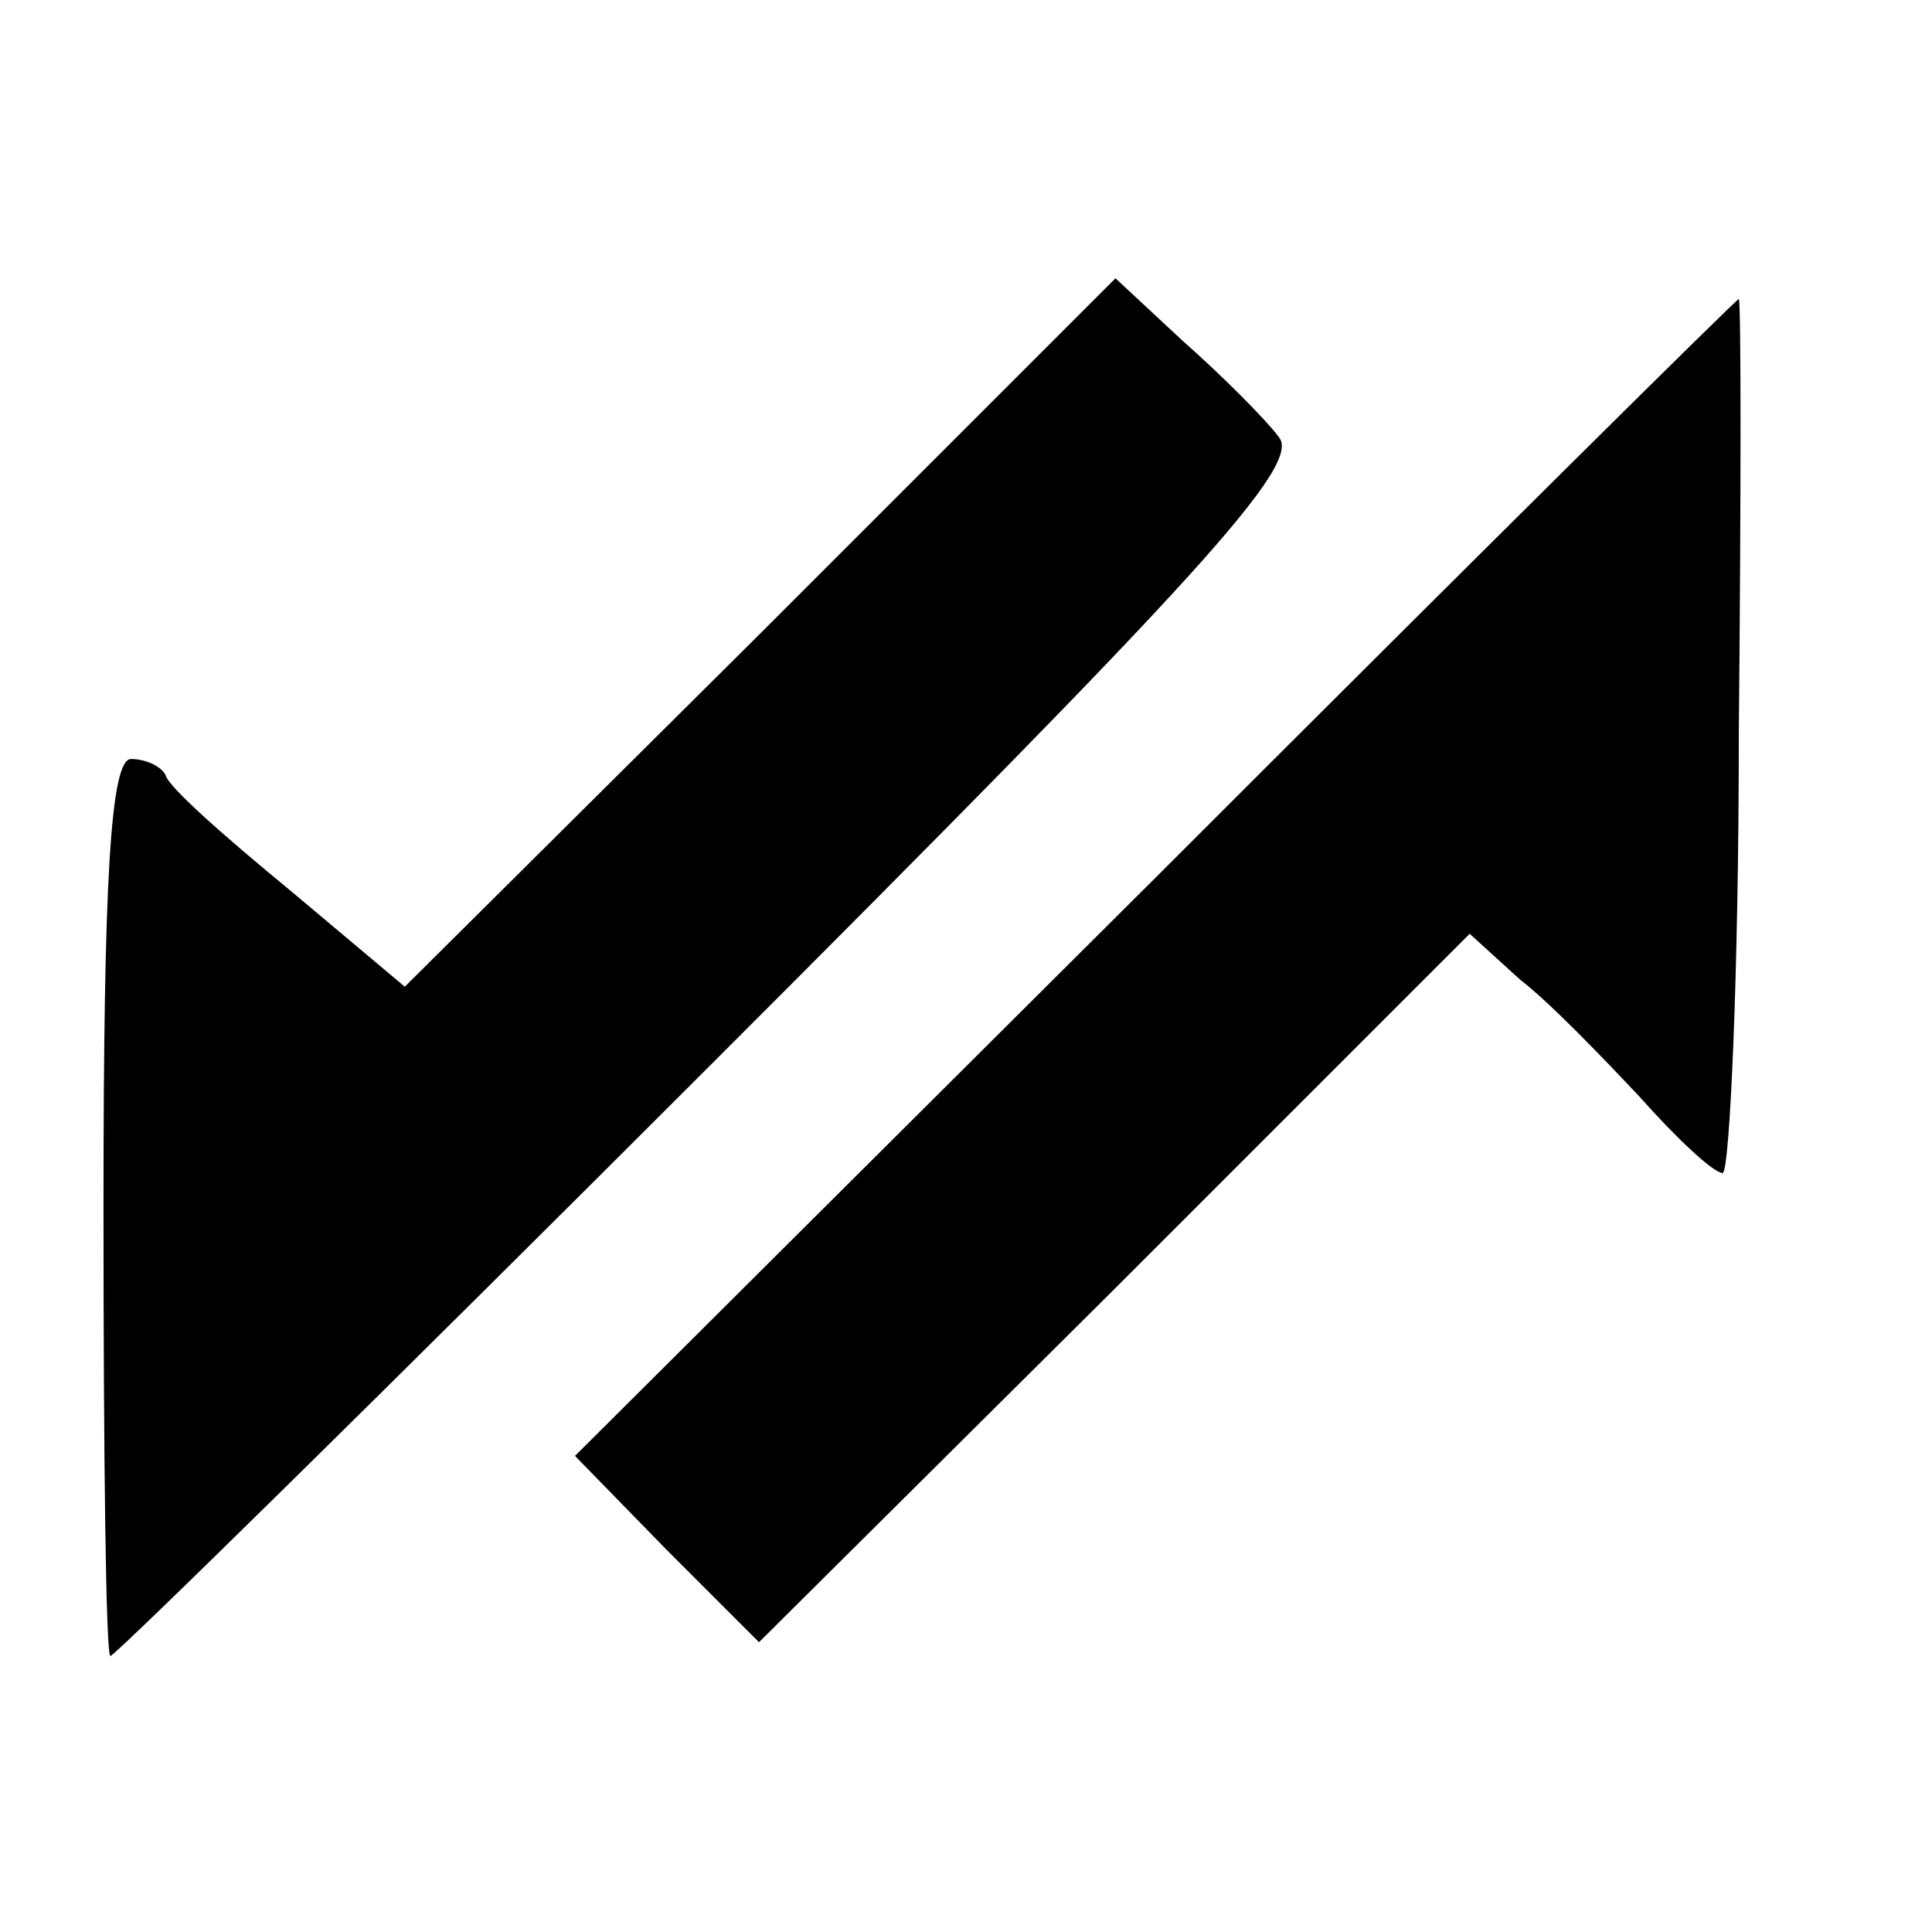
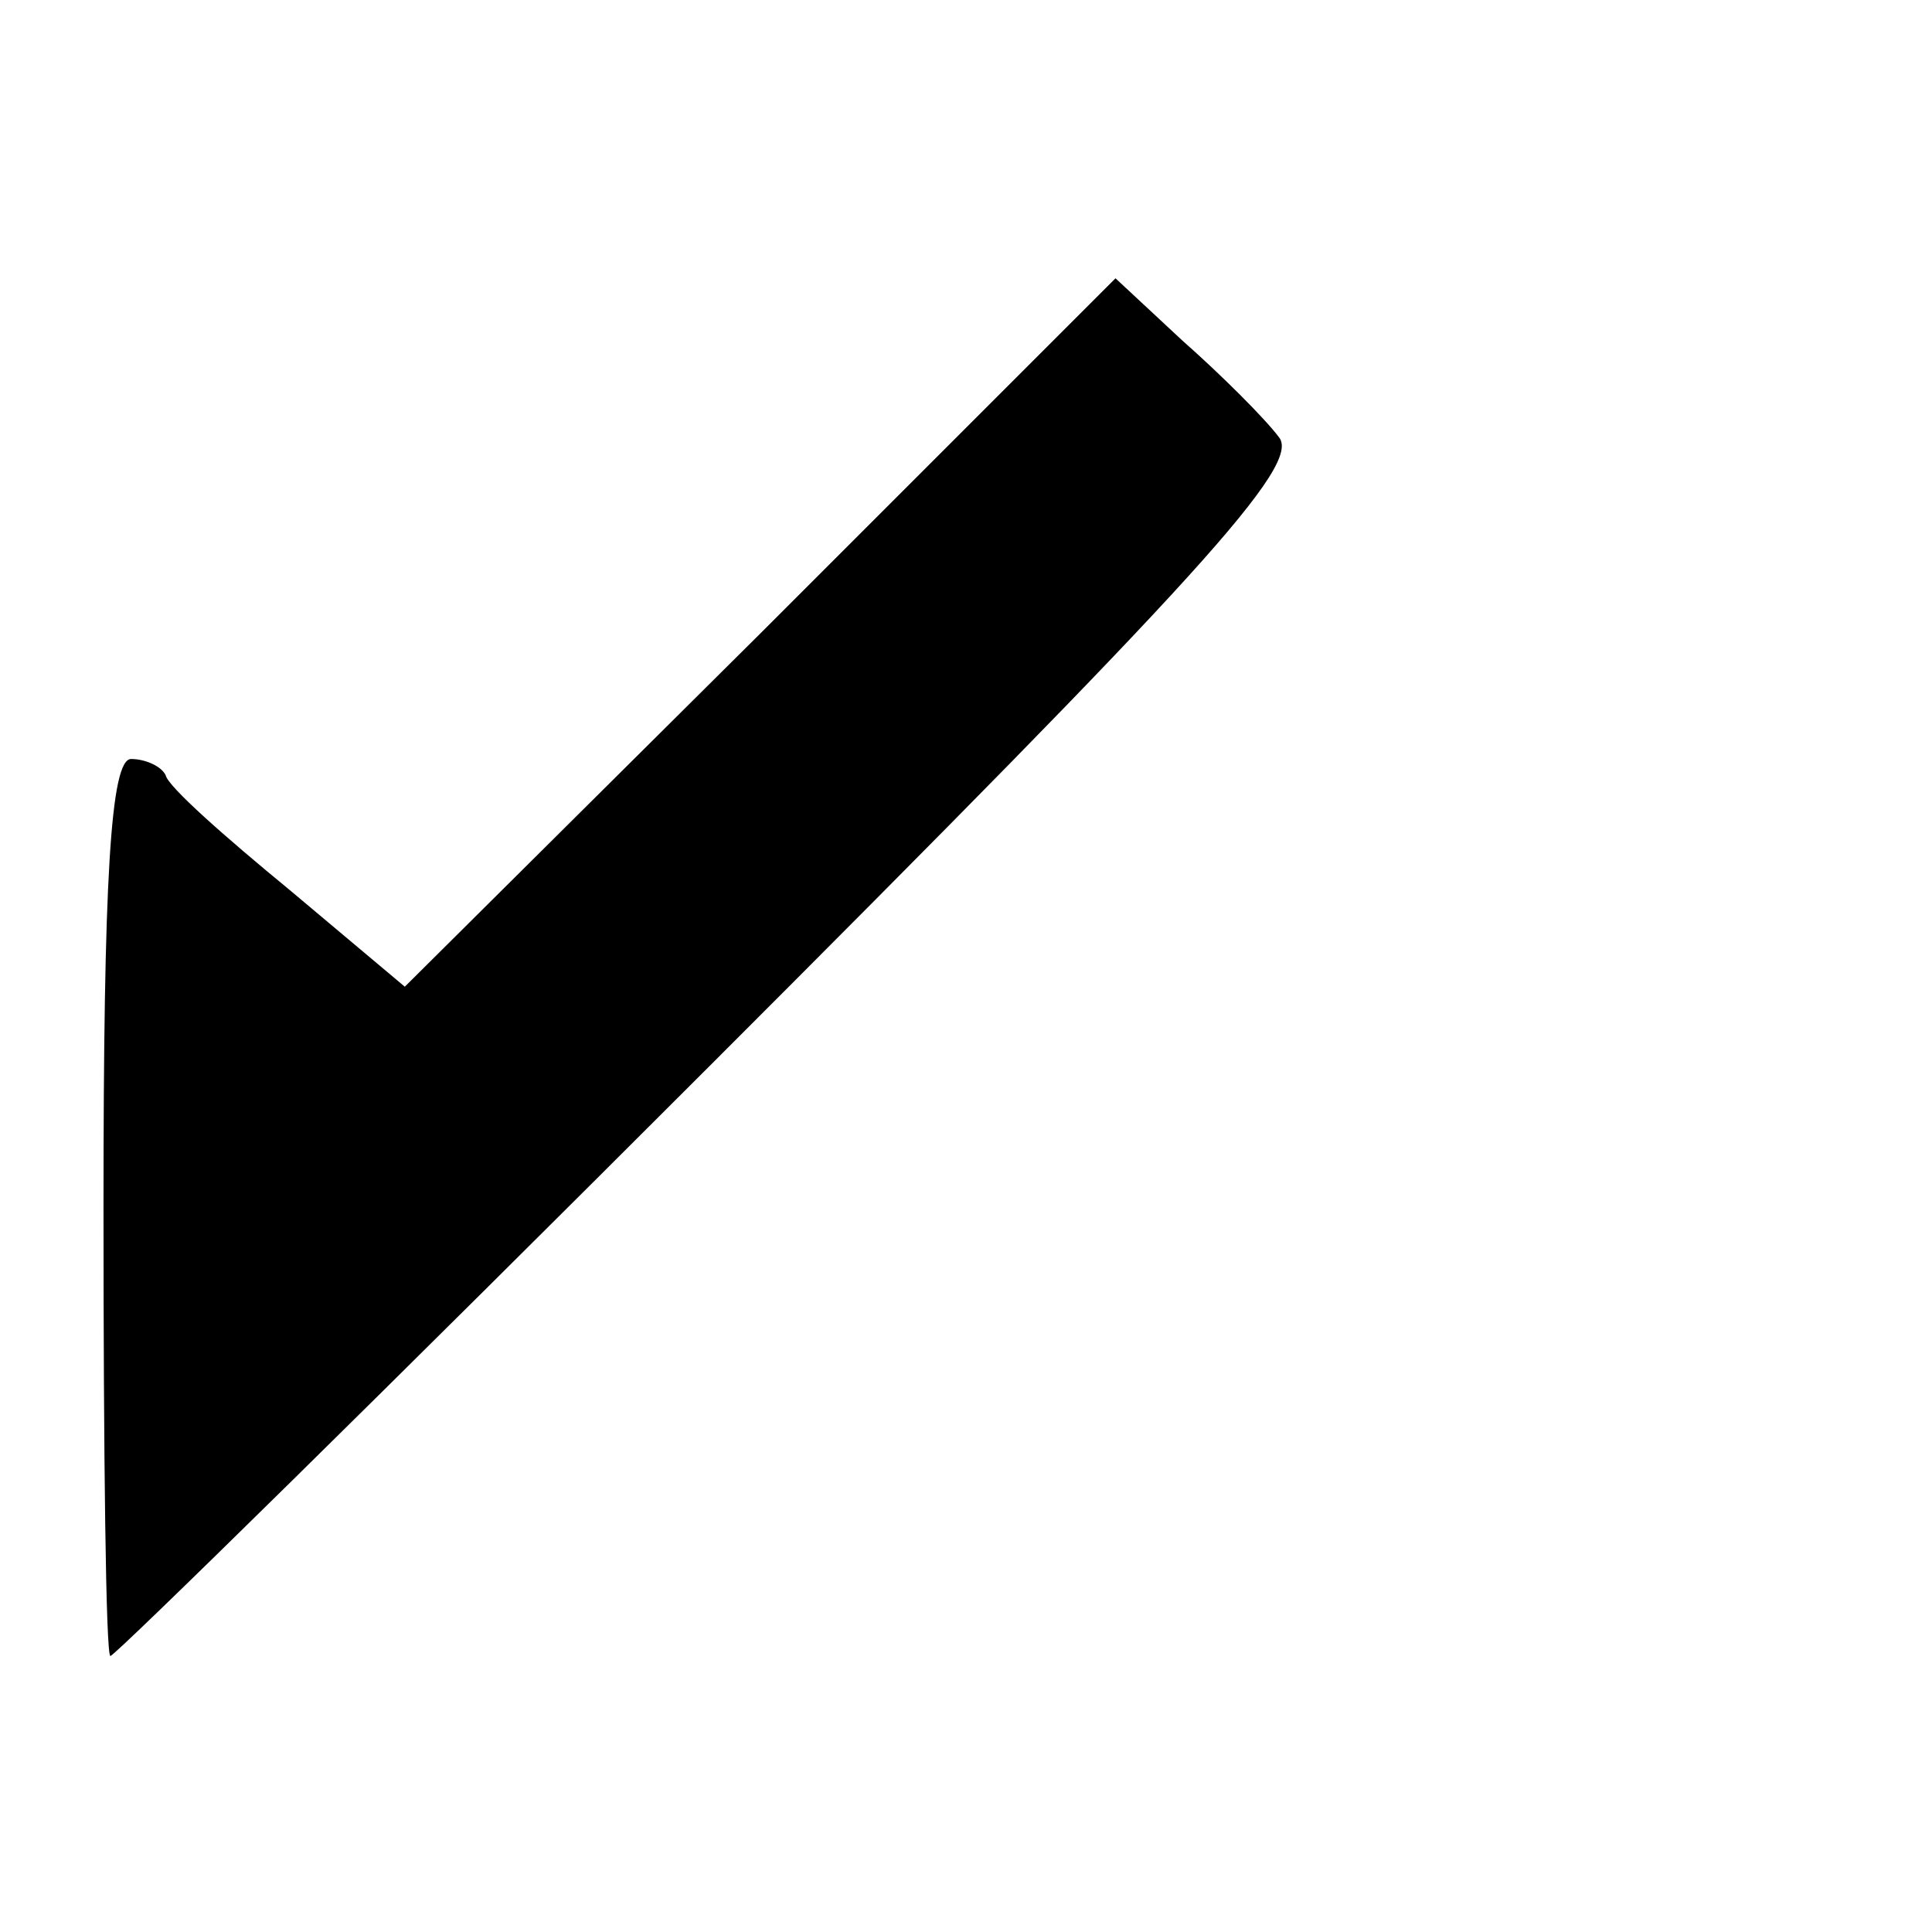
<svg xmlns="http://www.w3.org/2000/svg" version="1.0" width="84pt" height="84pt" viewBox="0 0 84 84" preserveAspectRatio="xMidYMid meet">
  <g transform="translate(0,84) scale(0.1,-0.1)" fill="#000000" stroke="none">
    <path d="M331 565 l-155 -154 -50 42 c-28 23 -53 45 -54 50 -2 4 -9 7 -15 7 -9 0 -12 -53 -12 -195 0 -107 1 -195 3 -195 2 0 120 116 262 258 212 212 256 260 246 272 -6 8 -25 27 -42 42 l-29 27 -154 -154z" />
-     <path d="M502 458 l-252 -251 40 -41 40 -40 155 154 154 154 22 -20 c13 -10 36 -34 52 -51 16 -18 32 -33 36 -33 3 0 7 86 7 190 1 105 1 190 0 190 -1 0 -115 -113 -254 -252z" />
  </g>
</svg>